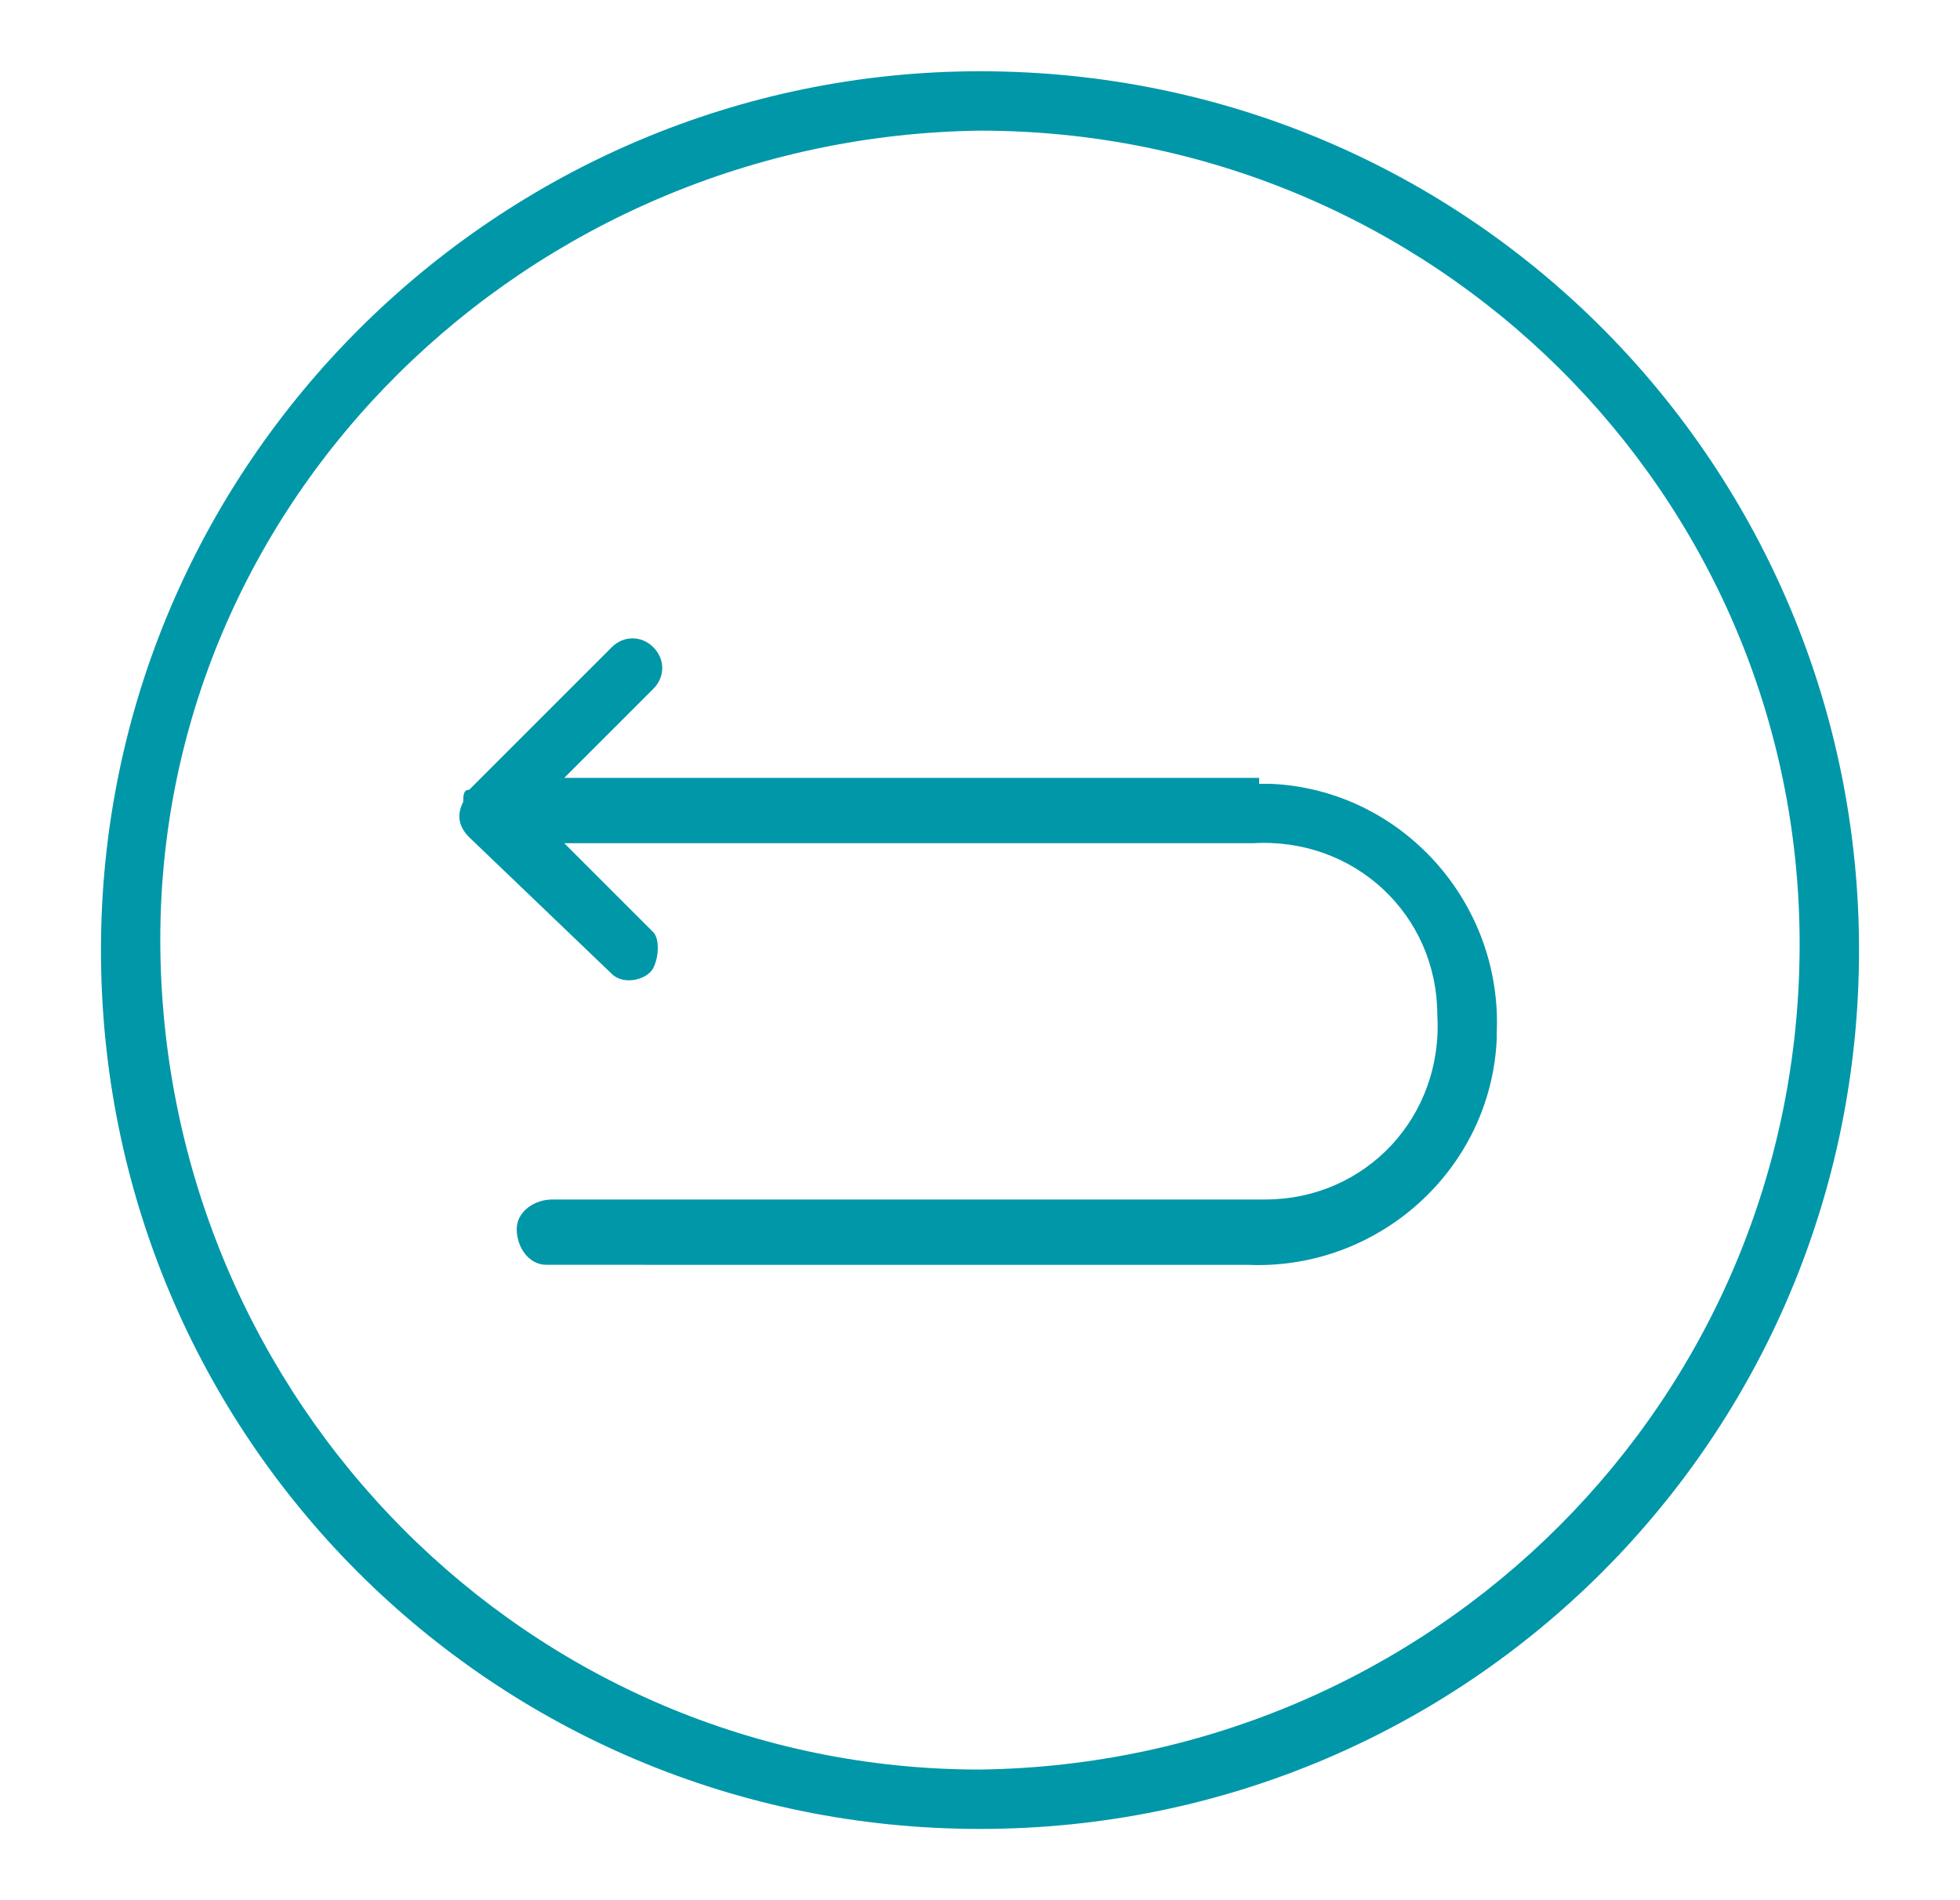
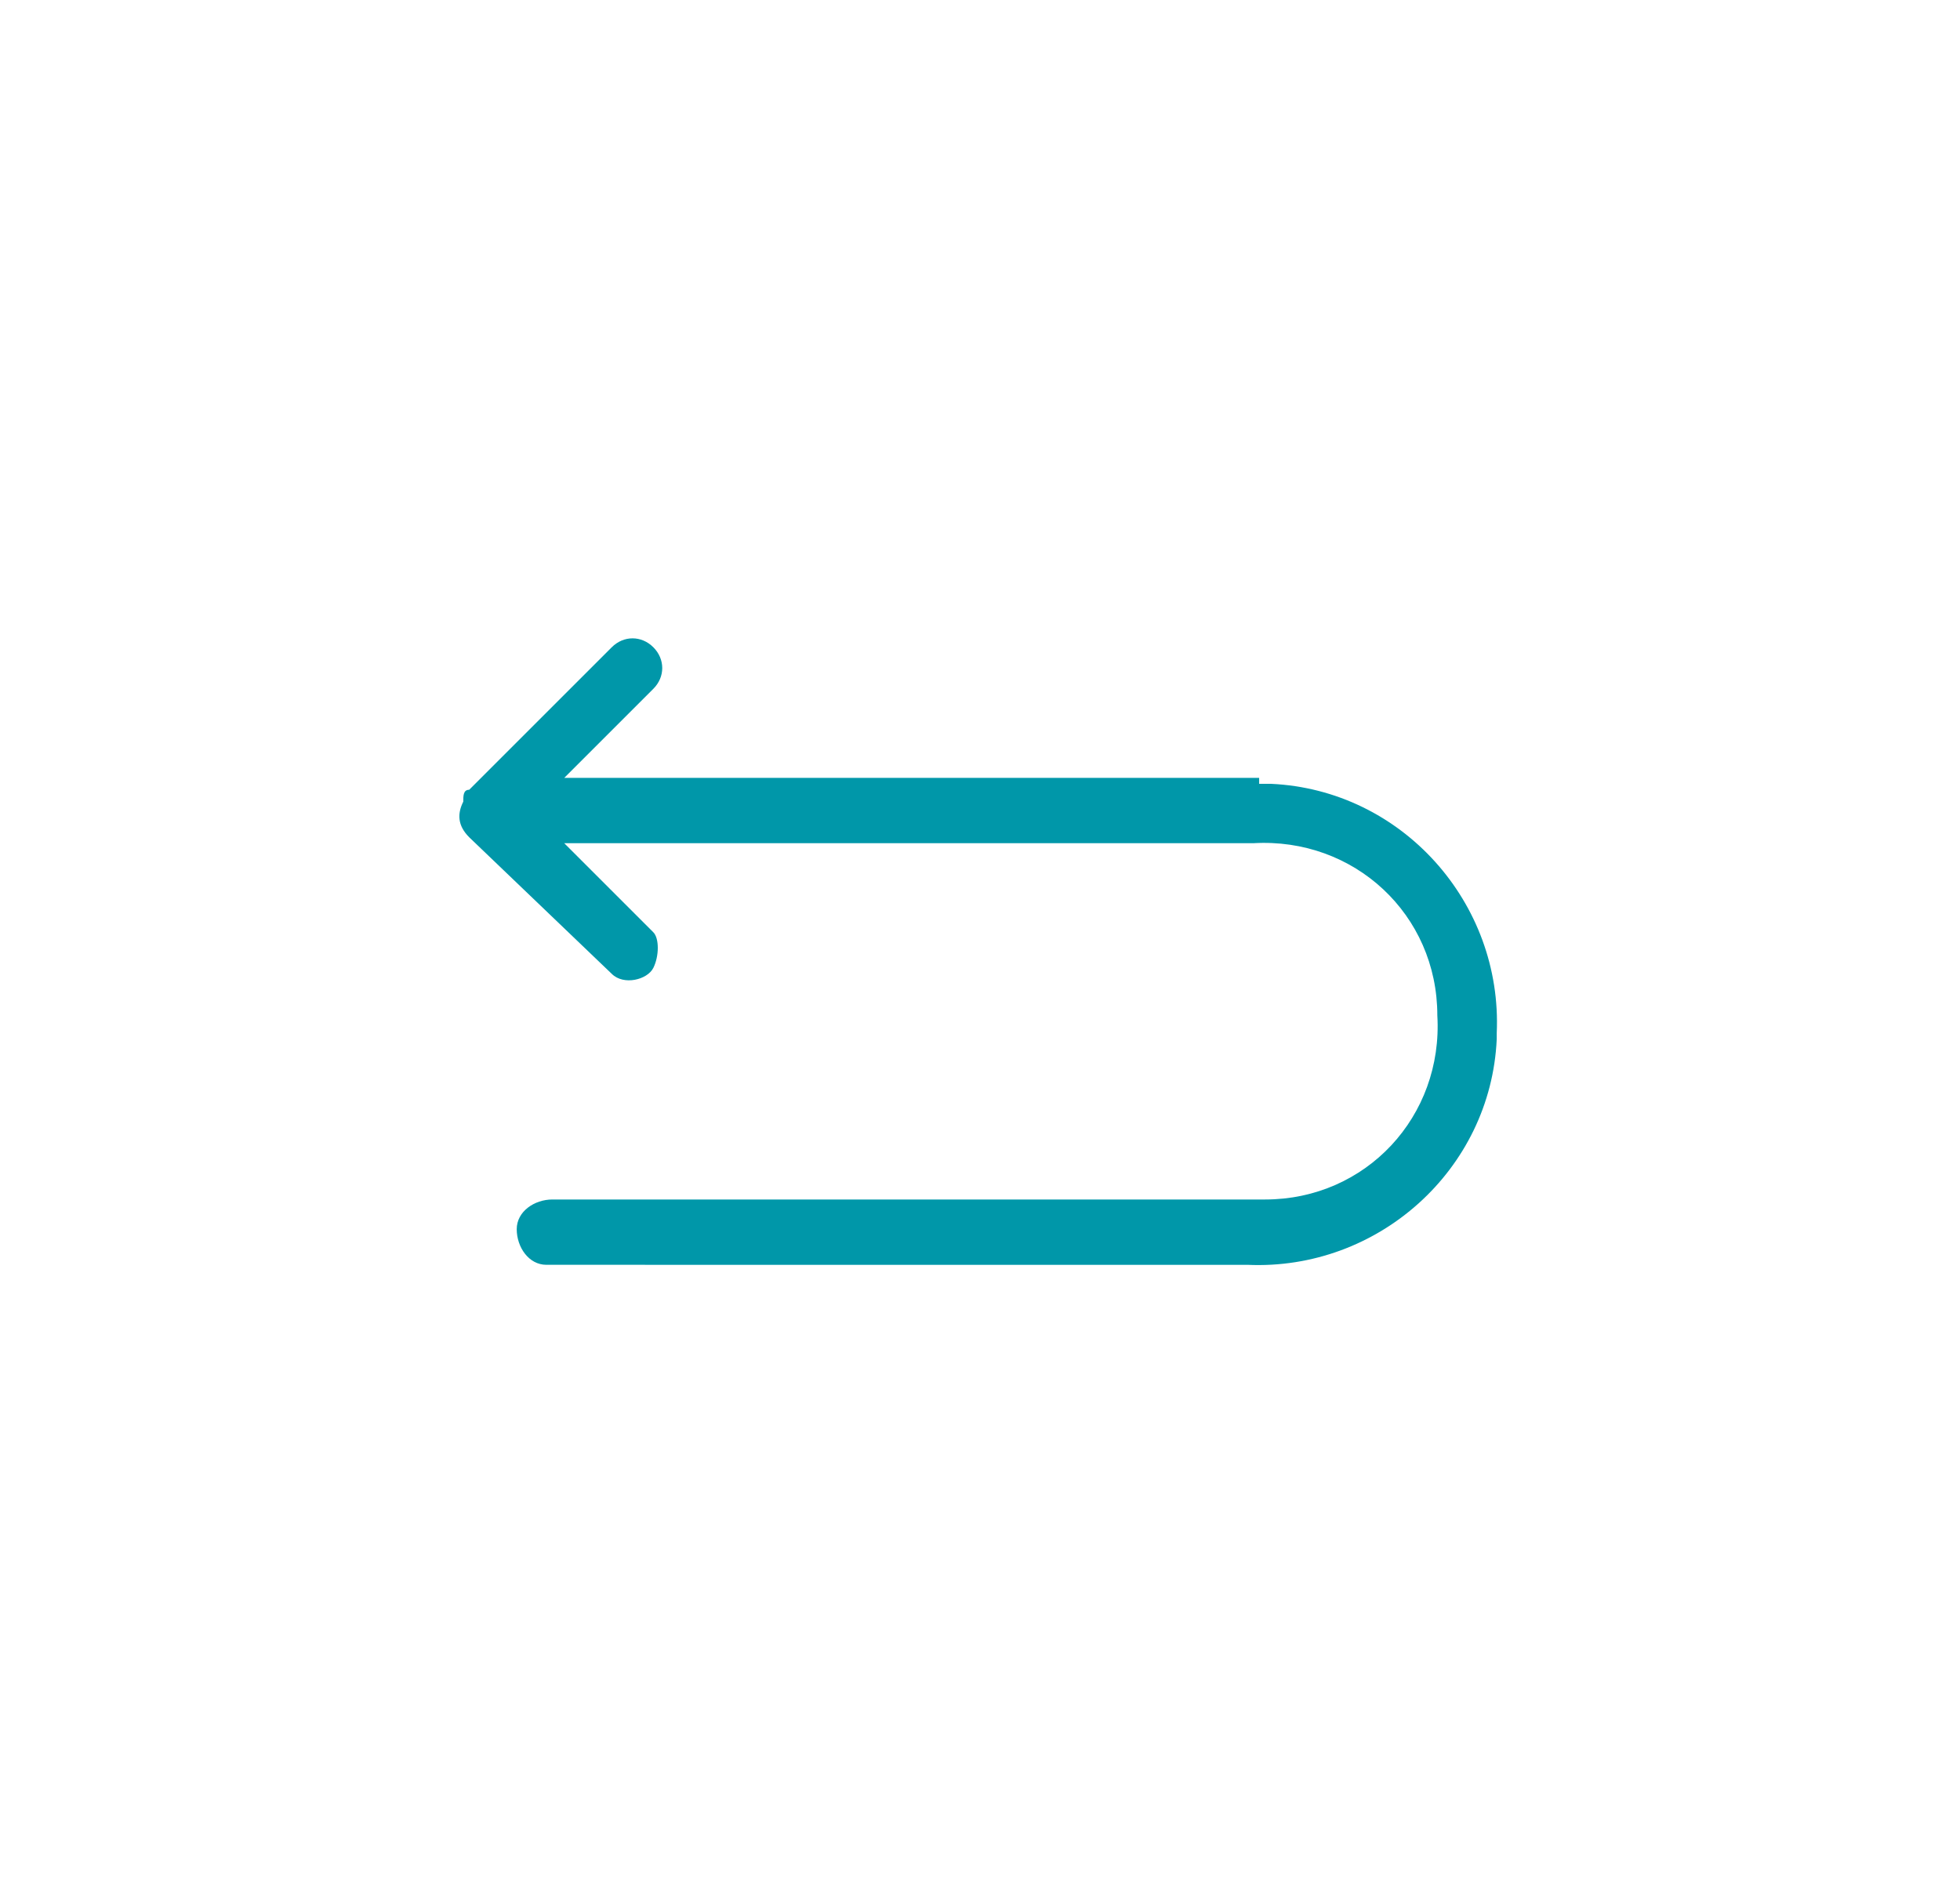
<svg xmlns="http://www.w3.org/2000/svg" version="1.1" id="ENERGY" x="0px" y="0px" viewBox="0 0 33 32" style="enable-background:new 0 0 33 32;" xml:space="preserve">
  <style type="text/css">
	.st0{fill:#0097A9;}
</style>
-   <path class="st0" d="M16.5,1.2C8.4,1.2,1.7,7.8,1.7,16s6.6,14.8,14.8,14.8S31.3,24.2,31.3,16l0,0l0,0C31.3,7.9,24.8,1.2,16.5,1.2  C16.6,1.2,16.6,1.2,16.5,1.2z M16.5,29.8C8.9,29.8,2.8,23.6,2.7,16S8.9,2.3,16.5,2.2c7.6,0,13.8,6.1,13.8,13.7l0,0l0,0  C30.3,23.6,24.1,29.7,16.5,29.8z" />
  <path class="st0" d="M21.2,13.1H9.5l1.5-1.5c0.2-0.2,0.2-0.5,0-0.7l0,0c-0.2-0.2-0.5-0.2-0.7,0l-2.4,2.4c-0.1,0-0.1,0.1-0.1,0.2  c-0.1,0.2-0.1,0.4,0.1,0.6l2.4,2.3c0.2,0.2,0.6,0.1,0.7-0.1c0.1-0.2,0.1-0.5,0-0.6l-1.5-1.5h11.6c1.7-0.1,3.1,1.2,3.1,2.9  c0.1,1.7-1.2,3.1-2.9,3.1h-12c-0.3,0-0.6,0.2-0.6,0.5s0.2,0.6,0.5,0.6h0.1H21c2.2,0.1,4.1-1.6,4.2-3.8v-0.1c0.1-2.2-1.6-4.1-3.8-4.2  h-0.1h-0.1V13.1z" />
</svg>